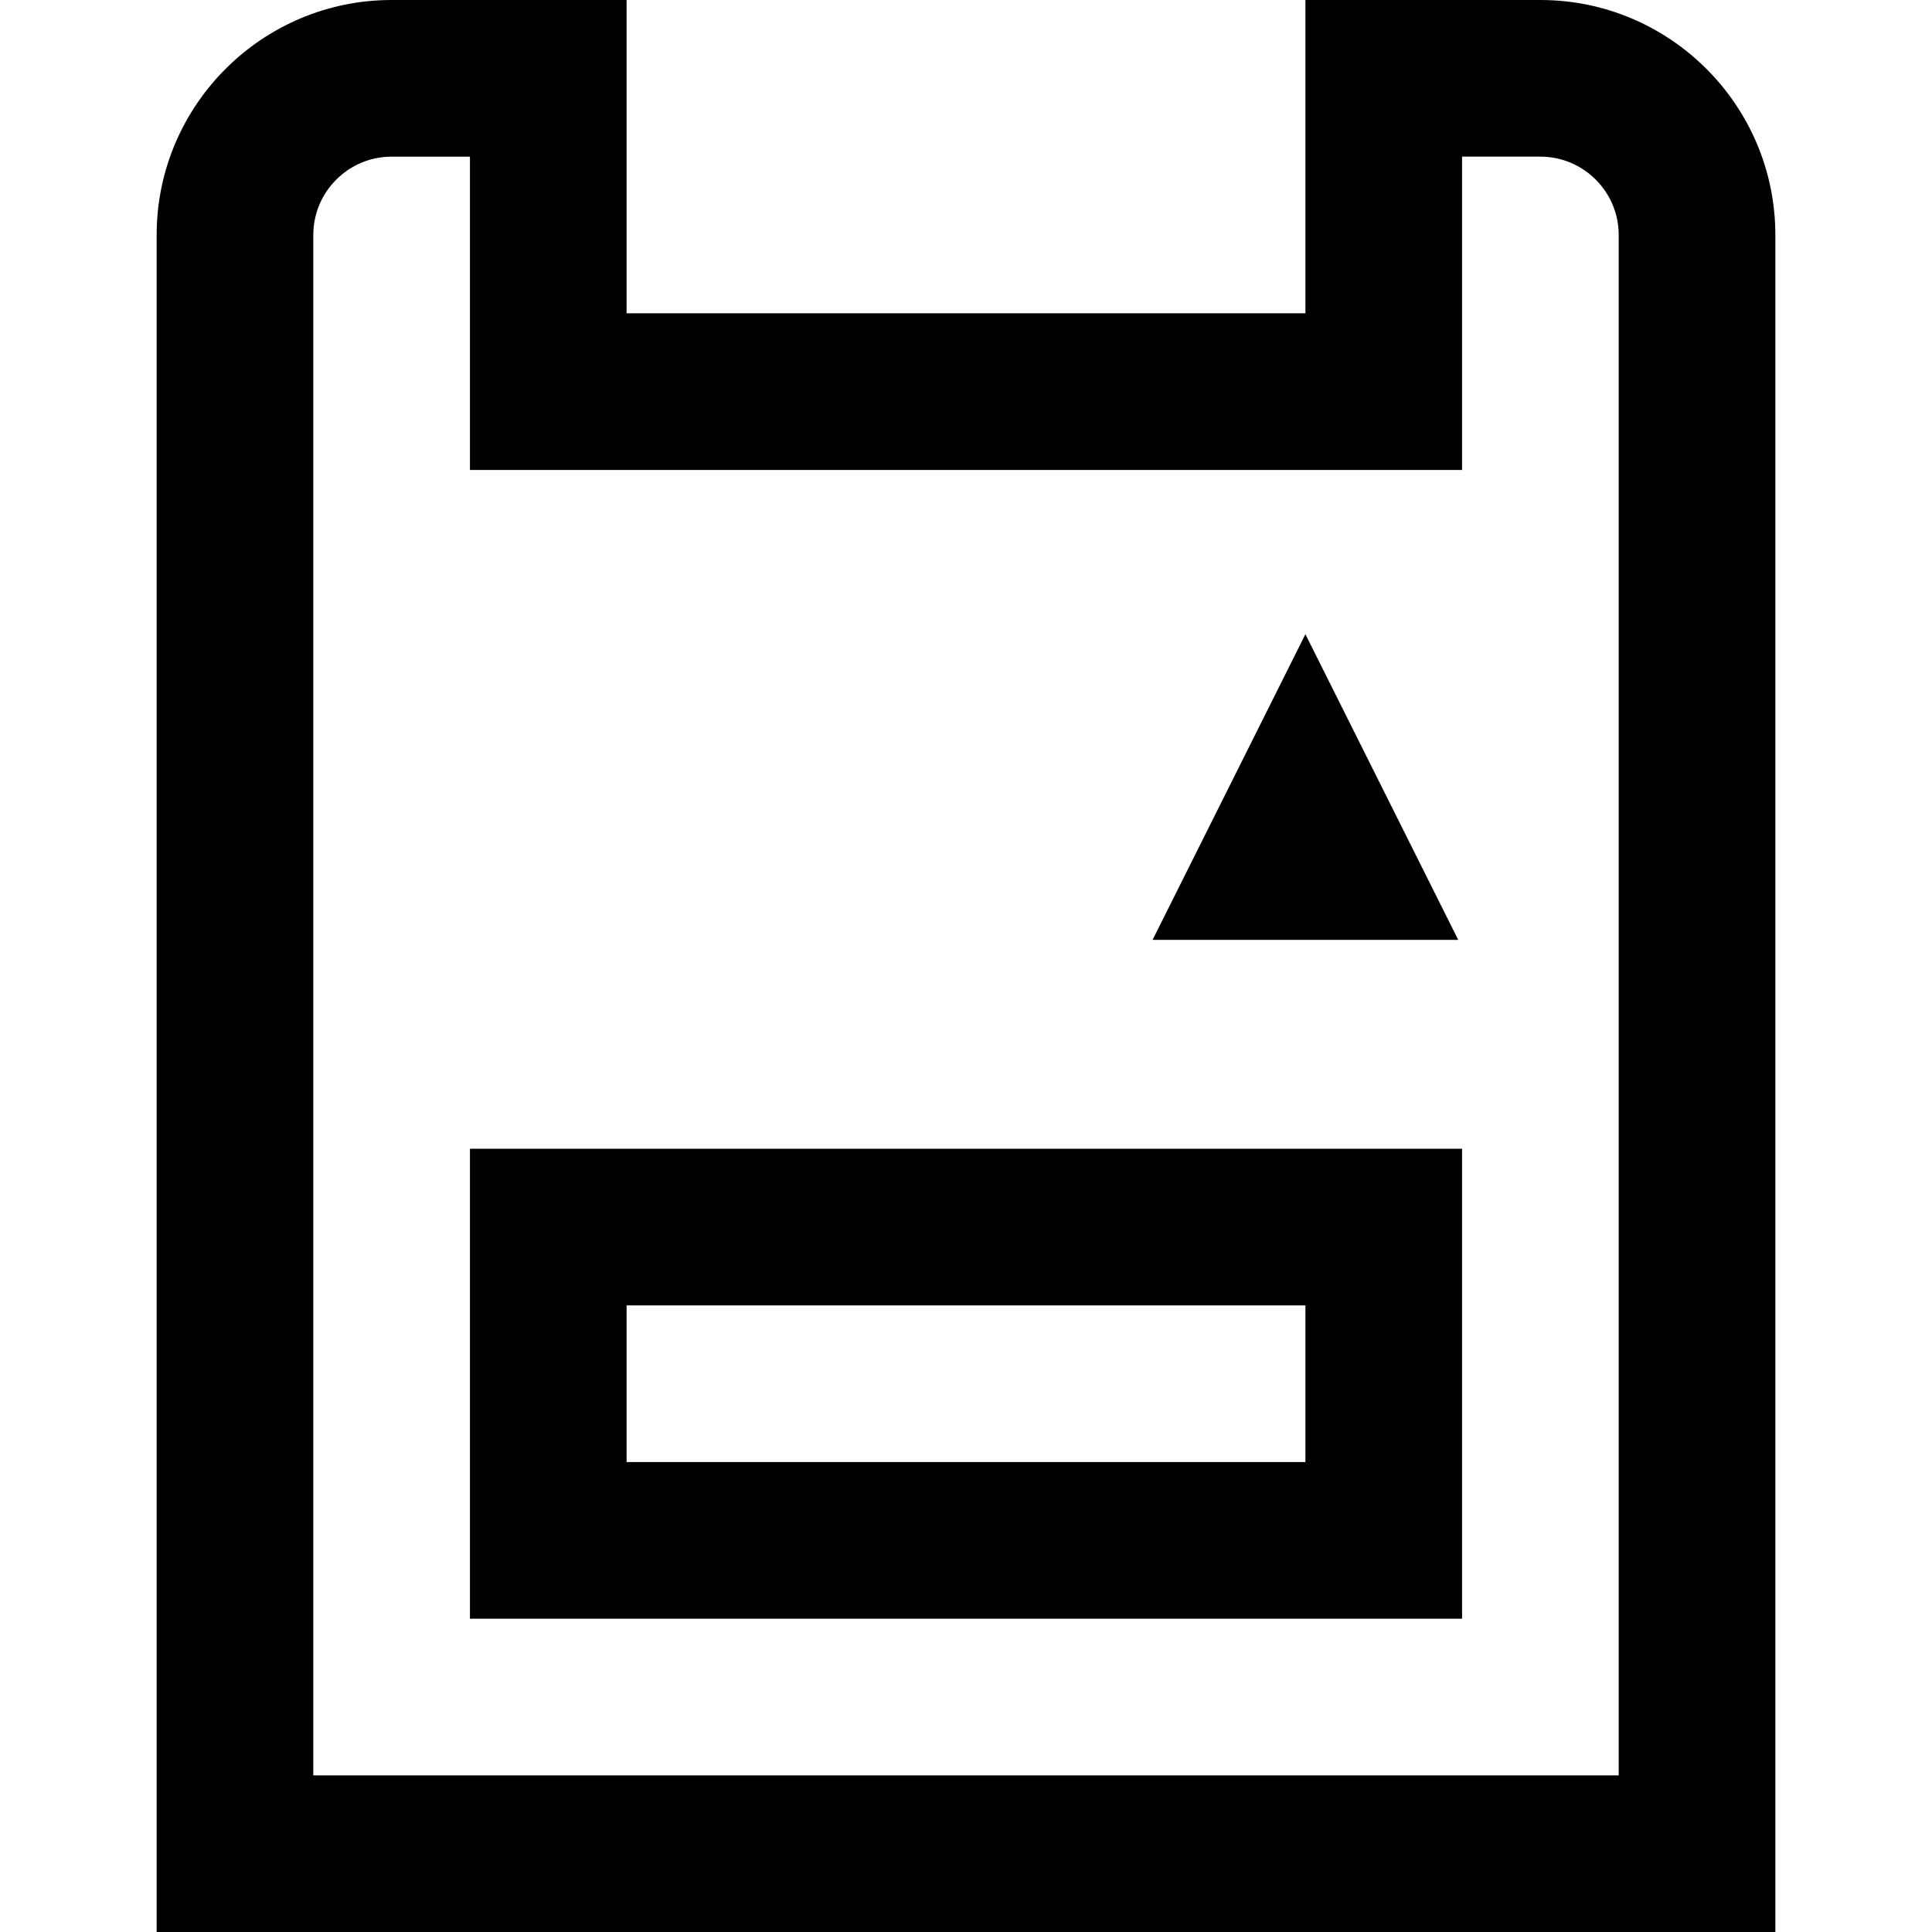
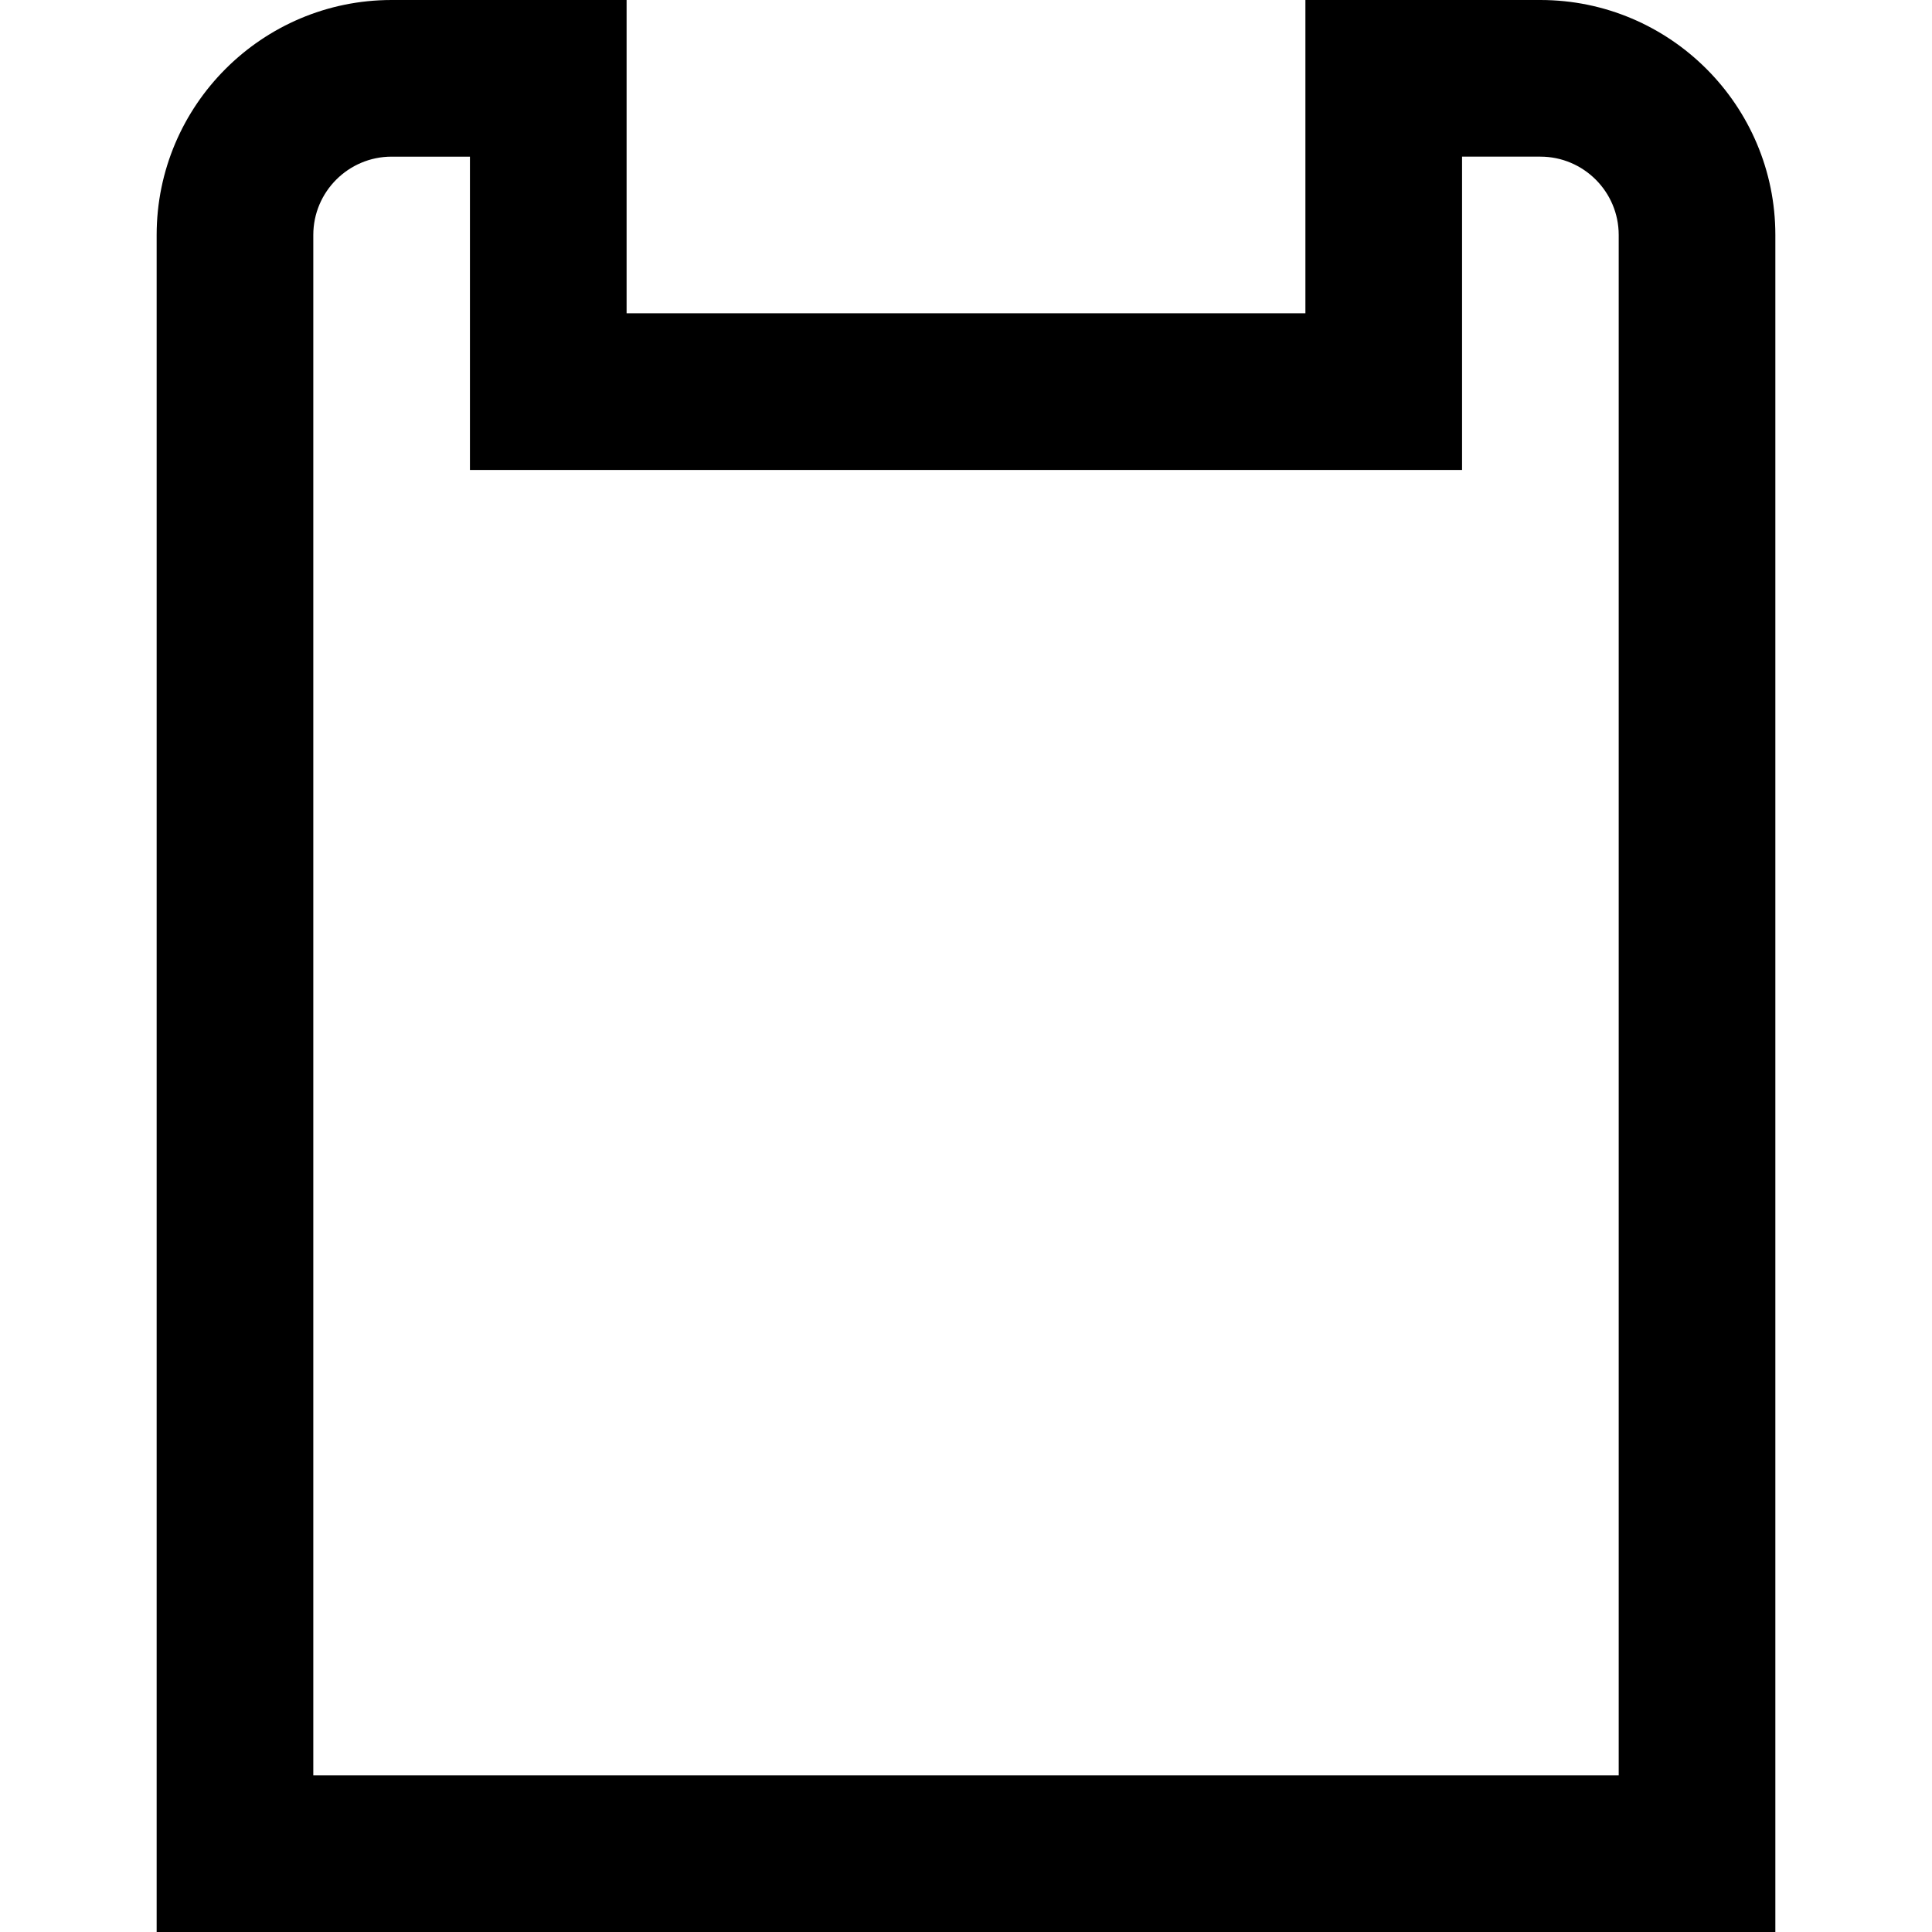
<svg xmlns="http://www.w3.org/2000/svg" version="1.1" id="Layer_1" x="0px" y="0px" viewBox="0 0 512 512" style="enable-background:new 0 0 512 512;" xml:space="preserve">
  <g>
    <g>
      <path d="M408.216,0h-62.27v83.027H166.054V0h-62.27c-34.336,0-62.27,27.934-62.27,62.27V512h428.973V62.27    C470.486,27.934,442.553,0,408.216,0z M428.973,470.487H83.027V62.27c0-11.445,9.311-20.757,20.757-20.757h20.757v83.027h262.919    V41.513h20.757c11.447,0,20.757,9.312,20.757,20.757V470.487z" />
    </g>
  </g>
  <g>
    <g>
-       <path d="M124.541,304.432v124.541h262.919V304.432H124.541z M345.946,387.459H166.054v-41.513h179.892V387.459z" />
-     </g>
+       </g>
  </g>
  <g>
    <g>
-       <polygon points="345.946,168.073 305.443,249.081 386.451,249.081   " />
-     </g>
+       </g>
  </g>
  <g>
</g>
  <g>
</g>
  <g>
</g>
  <g>
</g>
  <g>
</g>
  <g>
</g>
  <g>
</g>
  <g>
</g>
  <g>
</g>
  <g>
</g>
  <g>
</g>
  <g>
</g>
  <g>
</g>
  <g>
</g>
  <g>
</g>
</svg>